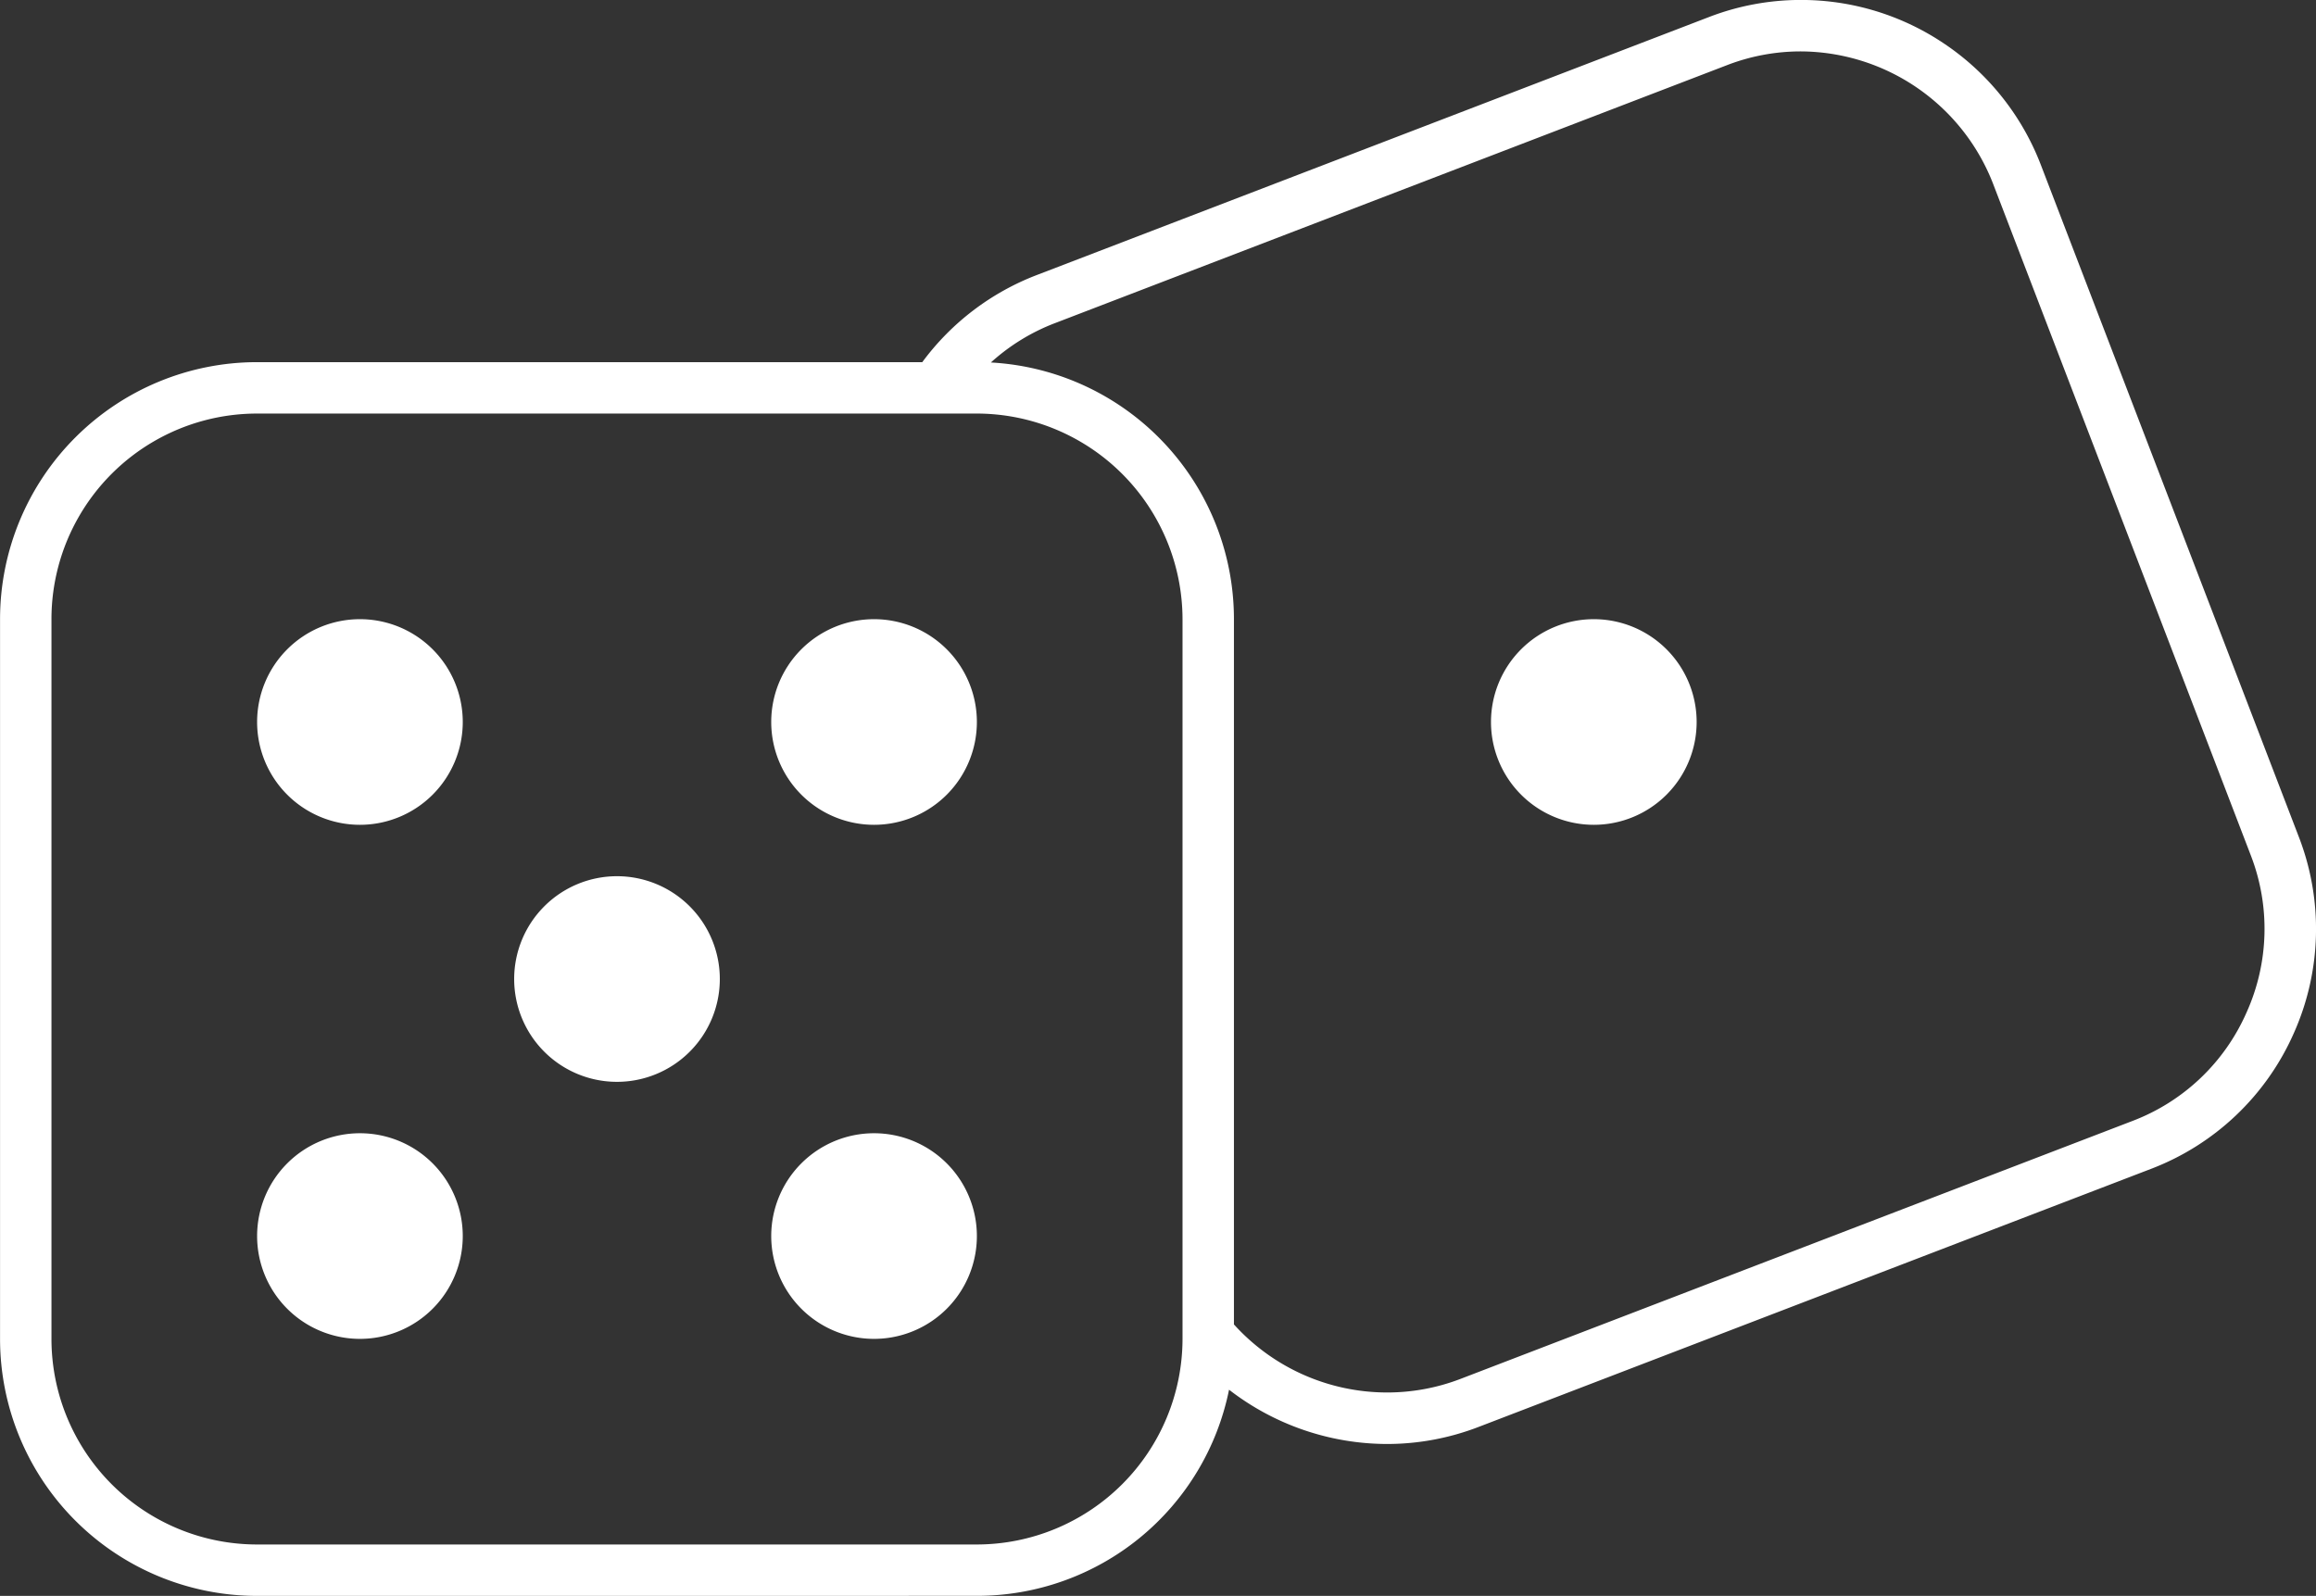
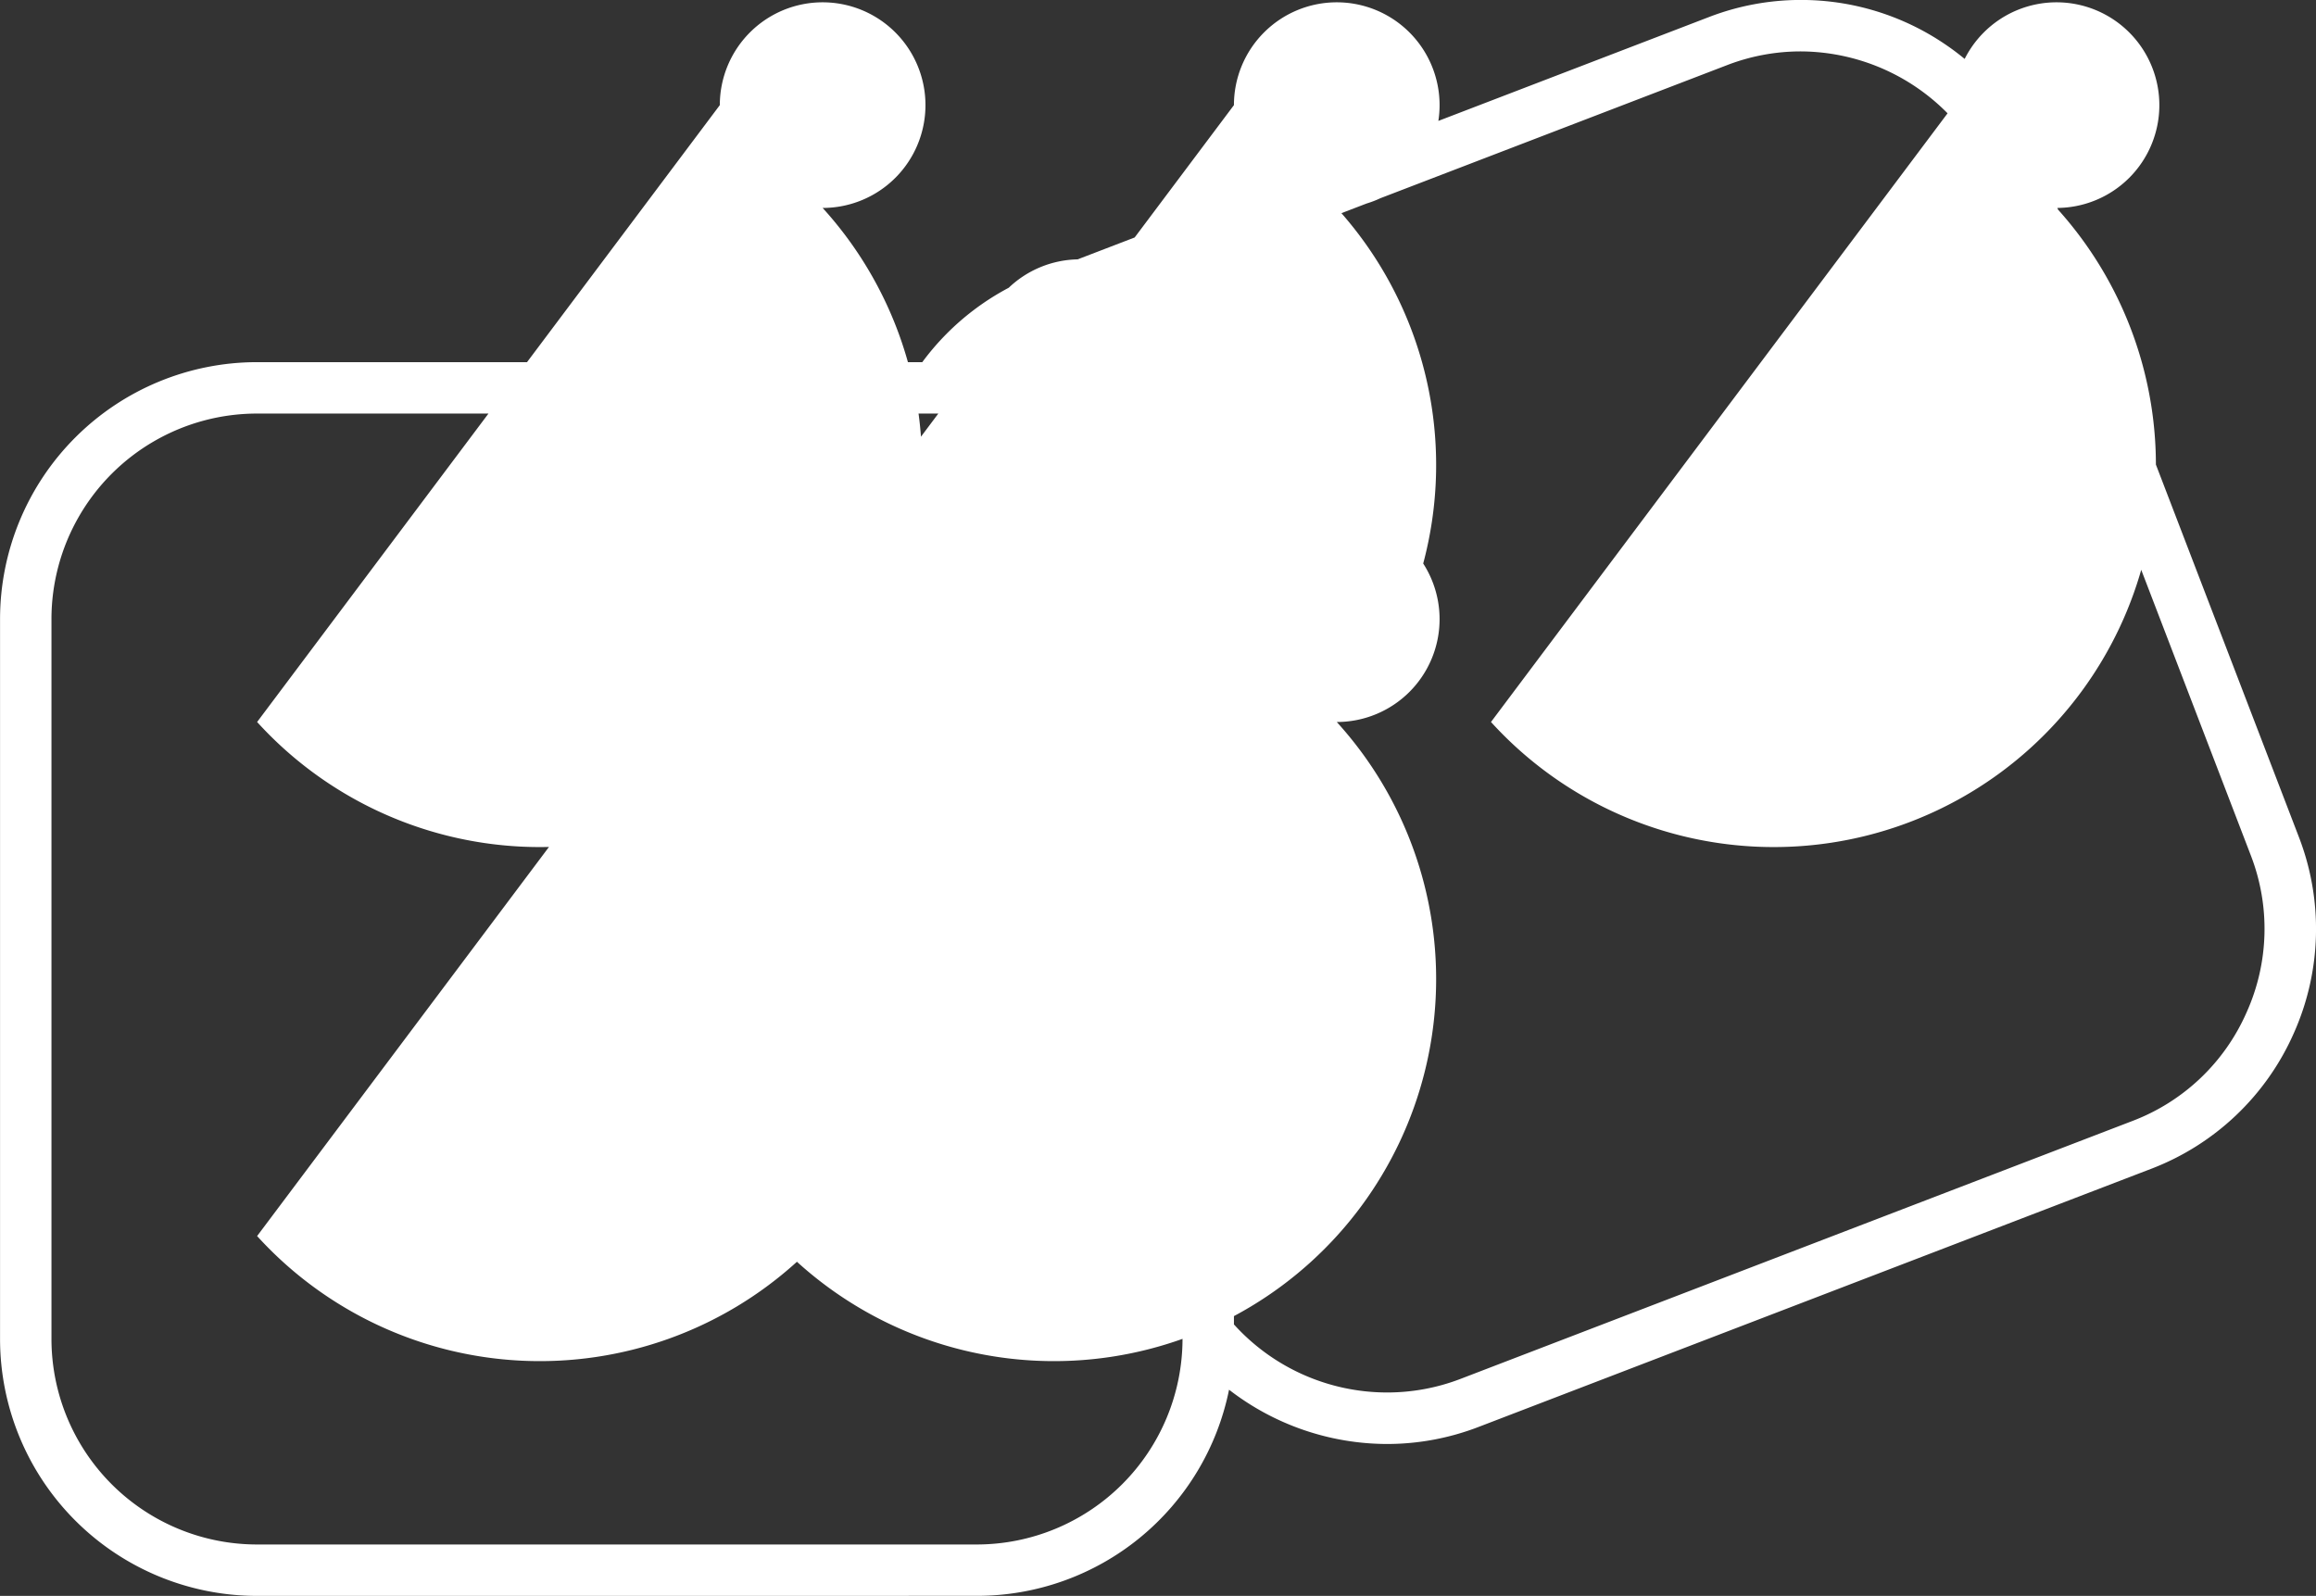
<svg xmlns="http://www.w3.org/2000/svg" width="45.048" height="31.045" viewBox="0 0 45.048 31.045">
  <rect x="0" y="0" width="45.048" height="31.045" fill="#333333" stroke="none" />
  <g id="table_games" data-name="table games" transform="translate(4869.002 2054.815)">
-     <path id="table_games-2" data-name="table games" d="M-6641-2217.955a5,5,0,0,1-5-5v-14a5,5,0,0,1,5-5h12.938a4.985,4.985,0,0,1,2.228-1.695l13.07-5.017a4.97,4.97,0,0,1,1.792-.334,4.98,4.98,0,0,1,2.8.859,4.994,4.994,0,0,1,1.868,2.352l5.017,13.07a4.968,4.968,0,0,1-.1,3.824,4.972,4.972,0,0,1-2.775,2.634l-13.071,5.017a4.958,4.958,0,0,1-1.79.335,5.034,5.034,0,0,1-3.072-1.056,5,5,0,0,1-4.9,4.01Zm-4-19v14a4,4,0,0,0,4,4h14a4.005,4.005,0,0,0,4-4v-14a4.007,4.007,0,0,0-4-4h-14A4,4,0,0,0-6645-2236.954Zm23,0v13.719a4.018,4.018,0,0,0,2.979,1.324,3.979,3.979,0,0,0,1.43-.265l13.068-5.017a3.96,3.96,0,0,0,2.218-2.108,3.96,3.96,0,0,0,.083-3.061l-5.015-13.07a4.032,4.032,0,0,0-3.743-2.567,3.979,3.979,0,0,0-1.428.267l-13.068,5.017a3.951,3.951,0,0,0-1.251.767c-.088,0-.182-.007-.274-.007A5,5,0,0,1-6622-2236.954Zm-9,12a2,2,0,0,1,2-2,2,2,0,0,1,2,2,2,2,0,0,1-2,2A2,2,0,0,1-6631-2224.955Zm-10,0a2,2,0,0,1,2-2,2,2,0,0,1,2,2,2,2,0,0,1-2,2A2,2,0,0,1-6641-2224.955Zm5-5a2,2,0,0,1,2-2,2,2,0,0,1,2,2,2,2,0,0,1-2,2A2,2,0,0,1-6636-2229.954Zm19-5a2,2,0,0,1,2-2,2,2,0,0,1,2,2,2,2,0,0,1-2,2A2,2,0,0,1-6617-2234.955Zm-14,0a2,2,0,0,1,2-2,2,2,0,0,1,2,2,2,2,0,0,1-2,2A2,2,0,0,1-6631-2234.955Zm-10,0a2,2,0,0,1,2-2,2,2,0,0,1,2,2,2,2,0,0,1-2,2A2,2,0,0,1-6641-2234.955Z" transform="translate(1776.999 194.185)" fill="#fff" />
+     <path id="table_games-2" data-name="table games" d="M-6641-2217.955a5,5,0,0,1-5-5v-14a5,5,0,0,1,5-5h12.938a4.985,4.985,0,0,1,2.228-1.695l13.07-5.017a4.97,4.97,0,0,1,1.792-.334,4.98,4.98,0,0,1,2.8.859,4.994,4.994,0,0,1,1.868,2.352l5.017,13.07a4.968,4.968,0,0,1-.1,3.824,4.972,4.972,0,0,1-2.775,2.634l-13.071,5.017a4.958,4.958,0,0,1-1.79.335,5.034,5.034,0,0,1-3.072-1.056,5,5,0,0,1-4.9,4.01Zm-4-19v14a4,4,0,0,0,4,4h14a4.005,4.005,0,0,0,4-4v-14a4.007,4.007,0,0,0-4-4h-14A4,4,0,0,0-6645-2236.954Zm23,0v13.719a4.018,4.018,0,0,0,2.979,1.324,3.979,3.979,0,0,0,1.43-.265l13.068-5.017a3.96,3.96,0,0,0,2.218-2.108,3.96,3.96,0,0,0,.083-3.061l-5.015-13.07a4.032,4.032,0,0,0-3.743-2.567,3.979,3.979,0,0,0-1.428.267l-13.068,5.017a3.951,3.951,0,0,0-1.251.767c-.088,0-.182-.007-.274-.007A5,5,0,0,1-6622-2236.954Za2,2,0,0,1,2-2,2,2,0,0,1,2,2,2,2,0,0,1-2,2A2,2,0,0,1-6631-2224.955Zm-10,0a2,2,0,0,1,2-2,2,2,0,0,1,2,2,2,2,0,0,1-2,2A2,2,0,0,1-6641-2224.955Zm5-5a2,2,0,0,1,2-2,2,2,0,0,1,2,2,2,2,0,0,1-2,2A2,2,0,0,1-6636-2229.954Zm19-5a2,2,0,0,1,2-2,2,2,0,0,1,2,2,2,2,0,0,1-2,2A2,2,0,0,1-6617-2234.955Zm-14,0a2,2,0,0,1,2-2,2,2,0,0,1,2,2,2,2,0,0,1-2,2A2,2,0,0,1-6631-2234.955Zm-10,0a2,2,0,0,1,2-2,2,2,0,0,1,2,2,2,2,0,0,1-2,2A2,2,0,0,1-6641-2234.955Z" transform="translate(1776.999 194.185)" fill="#fff" />
  </g>
</svg>